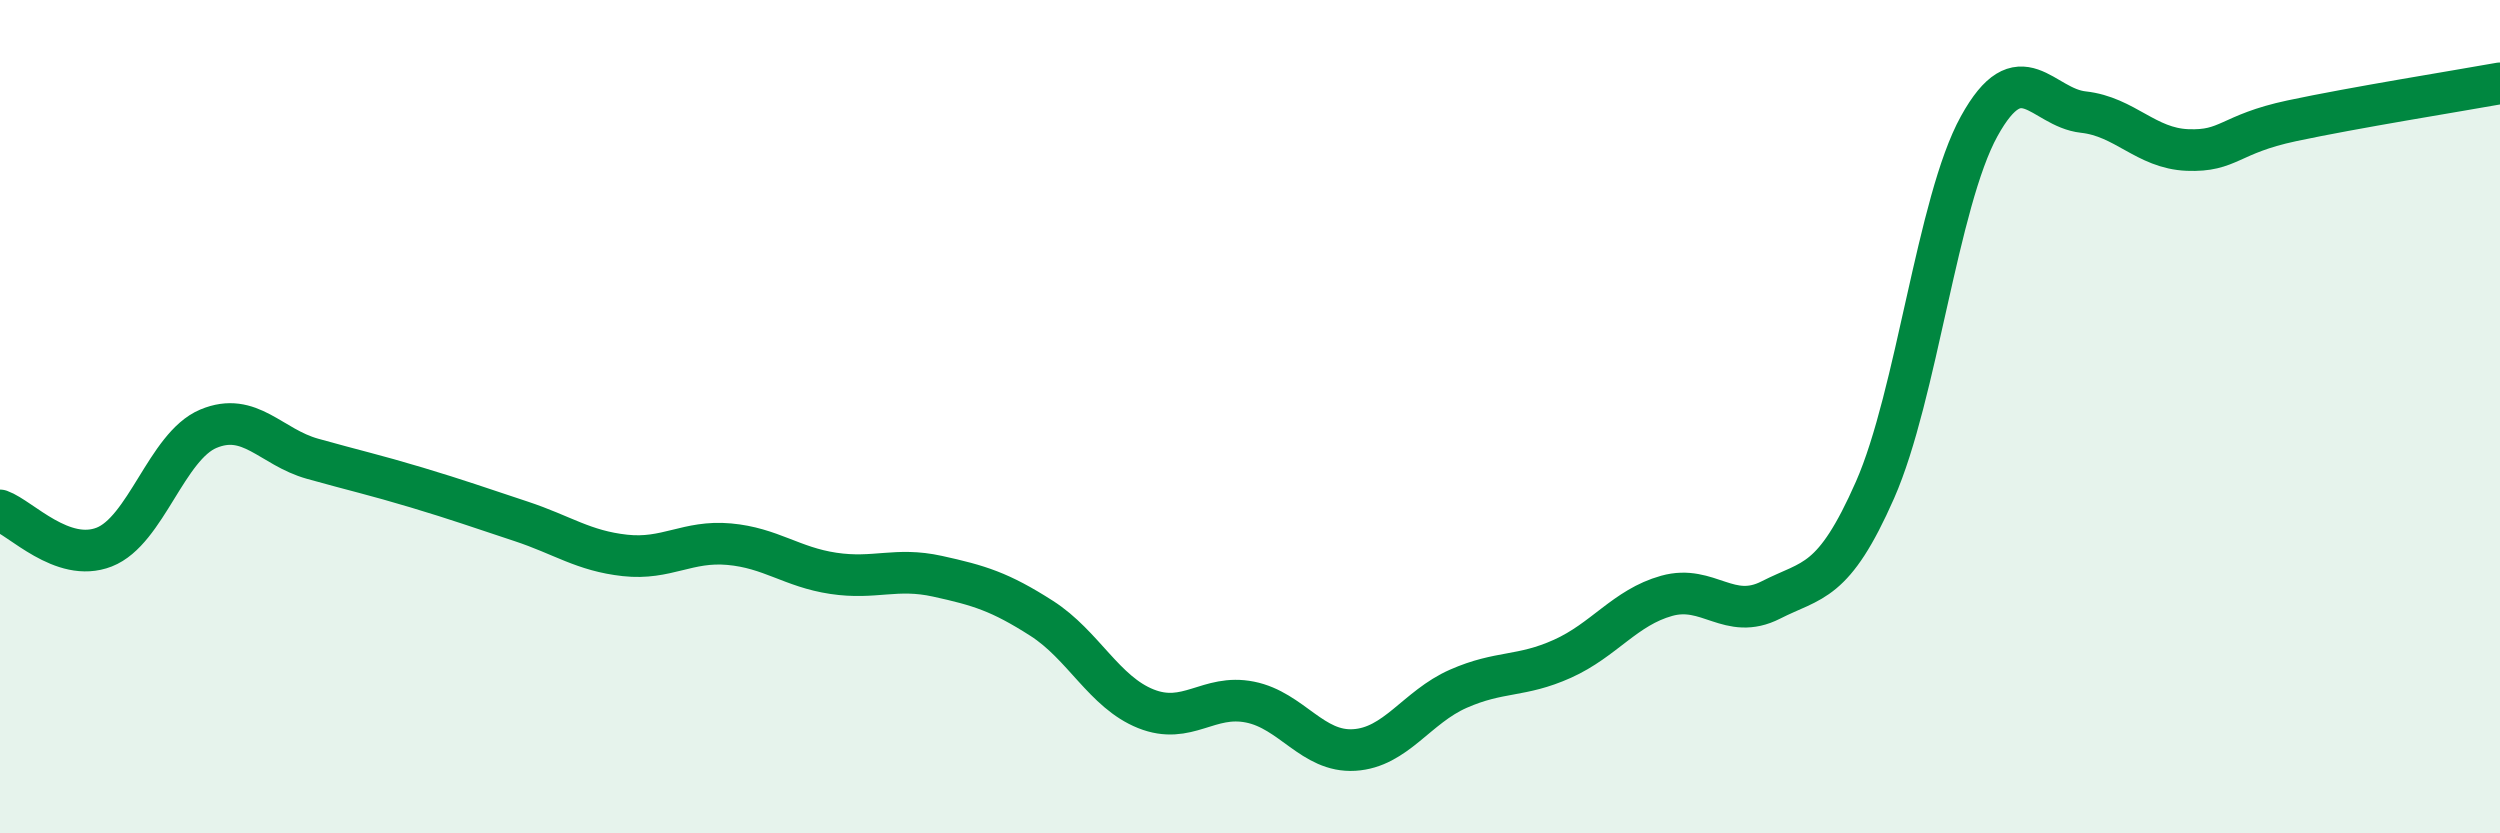
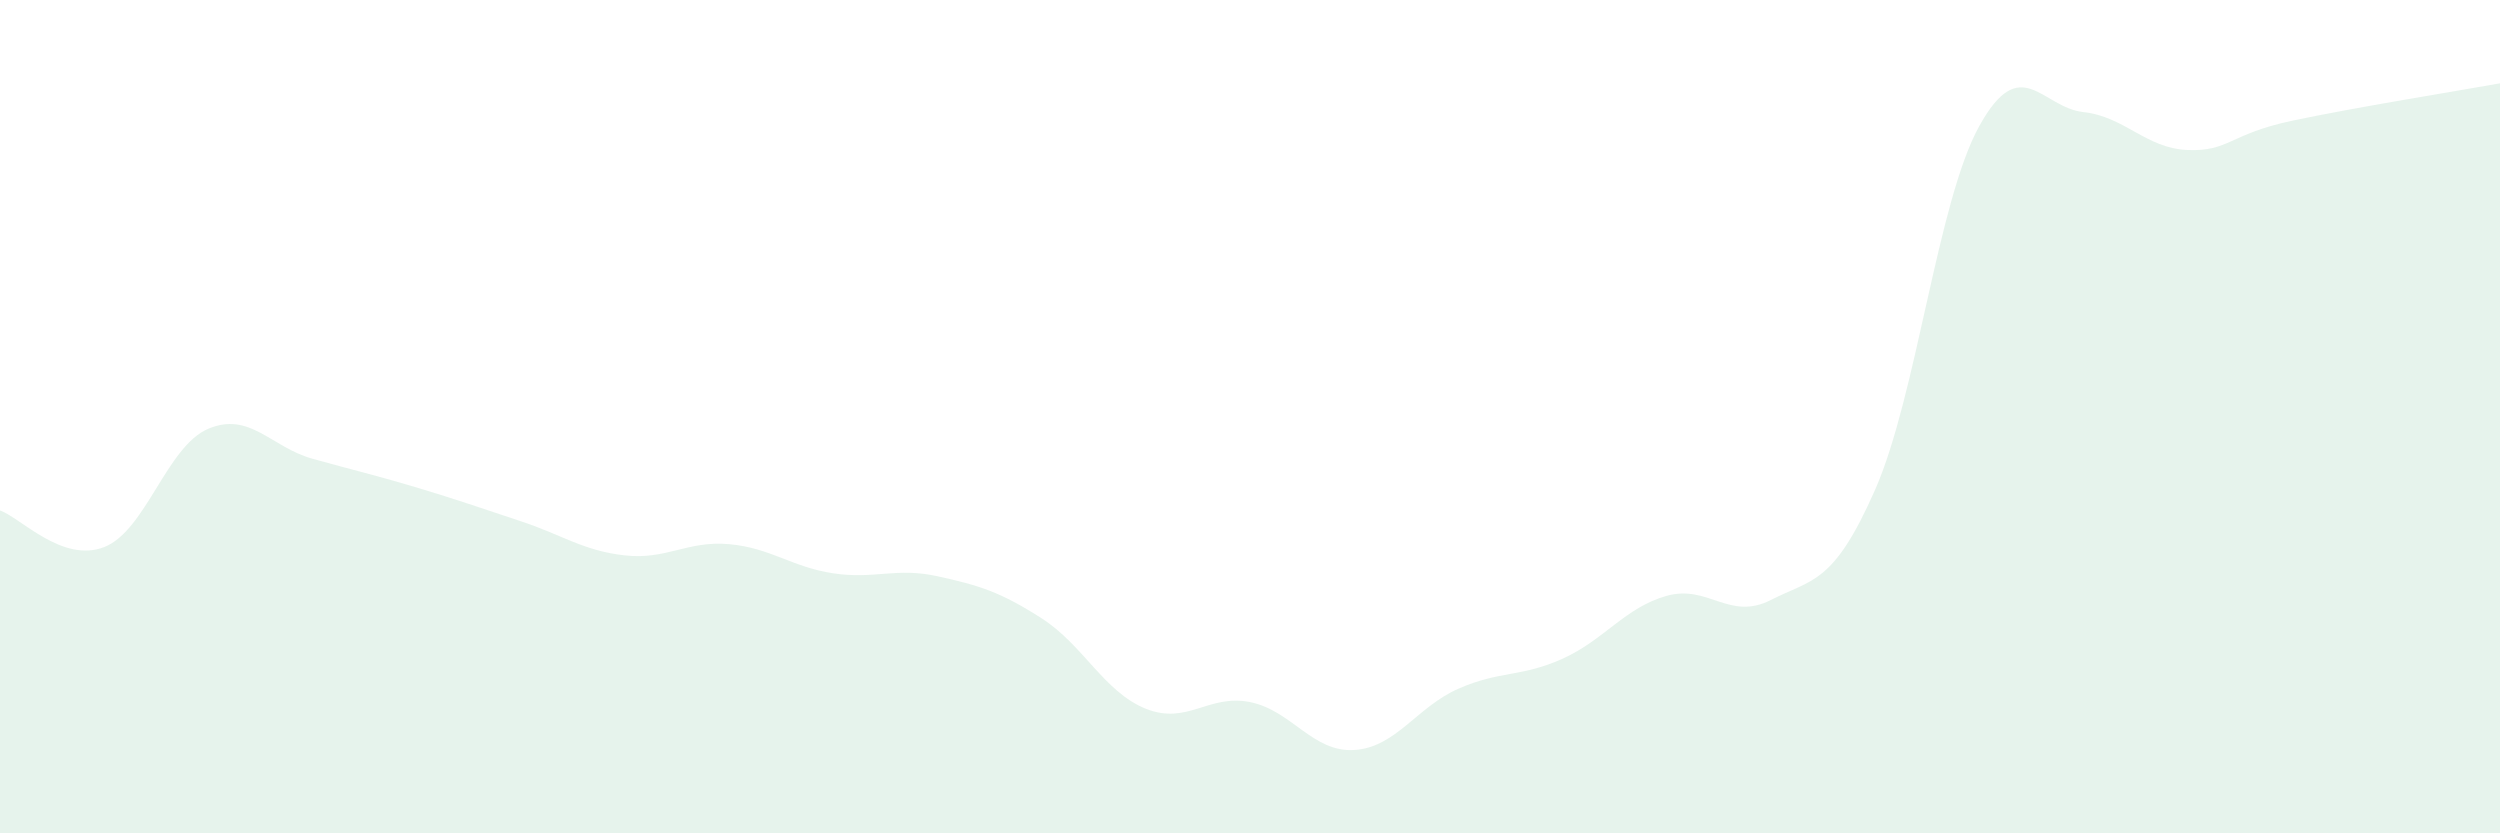
<svg xmlns="http://www.w3.org/2000/svg" width="60" height="20" viewBox="0 0 60 20">
  <path d="M 0,12.25 C 0.5,12.43 1.5,13.52 2.5,13.13 C 3.5,12.74 4,10.71 5,10.29 C 6,9.87 6.5,10.73 7.5,11.01 C 8.5,11.29 9,11.4 10,11.7 C 11,12 11.5,12.18 12.5,12.51 C 13.5,12.84 14,13.22 15,13.33 C 16,13.44 16.5,12.97 17.5,13.06 C 18.5,13.15 19,13.61 20,13.76 C 21,13.91 21.5,13.61 22.5,13.83 C 23.5,14.05 24,14.2 25,14.84 C 26,15.48 26.5,16.61 27.5,17.01 C 28.5,17.41 29,16.65 30,16.85 C 31,17.05 31.5,18.06 32.5,18 C 33.5,17.94 34,16.97 35,16.53 C 36,16.09 36.5,16.26 37.5,15.81 C 38.5,15.36 39,14.58 40,14.3 C 41,14.02 41.5,14.91 42.5,14.4 C 43.5,13.89 44,14.03 45,11.76 C 46,9.49 46.5,4.84 47.5,3.03 C 48.5,1.22 49,2.58 50,2.69 C 51,2.8 51.5,3.56 52.5,3.6 C 53.5,3.64 53.5,3.22 55,2.9 C 56.5,2.58 59,2.18 60,2L60 20L0 20Z" fill="#008740" opacity="0.1" stroke-linecap="round" stroke-linejoin="round" />
-   <path d="M 0,12.25 C 0.5,12.43 1.5,13.52 2.5,13.13 C 3.5,12.74 4,10.71 5,10.29 C 6,9.87 6.5,10.73 7.5,11.01 C 8.5,11.29 9,11.4 10,11.7 C 11,12 11.5,12.18 12.5,12.51 C 13.5,12.84 14,13.22 15,13.33 C 16,13.44 16.5,12.97 17.5,13.06 C 18.5,13.15 19,13.61 20,13.76 C 21,13.91 21.5,13.61 22.5,13.83 C 23.5,14.05 24,14.2 25,14.84 C 26,15.48 26.5,16.61 27.5,17.01 C 28.5,17.41 29,16.65 30,16.85 C 31,17.05 31.5,18.06 32.5,18 C 33.5,17.94 34,16.97 35,16.53 C 36,16.09 36.5,16.26 37.5,15.81 C 38.5,15.36 39,14.58 40,14.3 C 41,14.02 41.5,14.91 42.5,14.4 C 43.5,13.89 44,14.03 45,11.76 C 46,9.49 46.5,4.84 47.5,3.03 C 48.5,1.22 49,2.58 50,2.69 C 51,2.8 51.5,3.56 52.5,3.6 C 53.5,3.64 53.5,3.22 55,2.9 C 56.5,2.58 59,2.18 60,2" stroke="#008740" stroke-width="1" fill="none" stroke-linecap="round" stroke-linejoin="round" />
</svg>